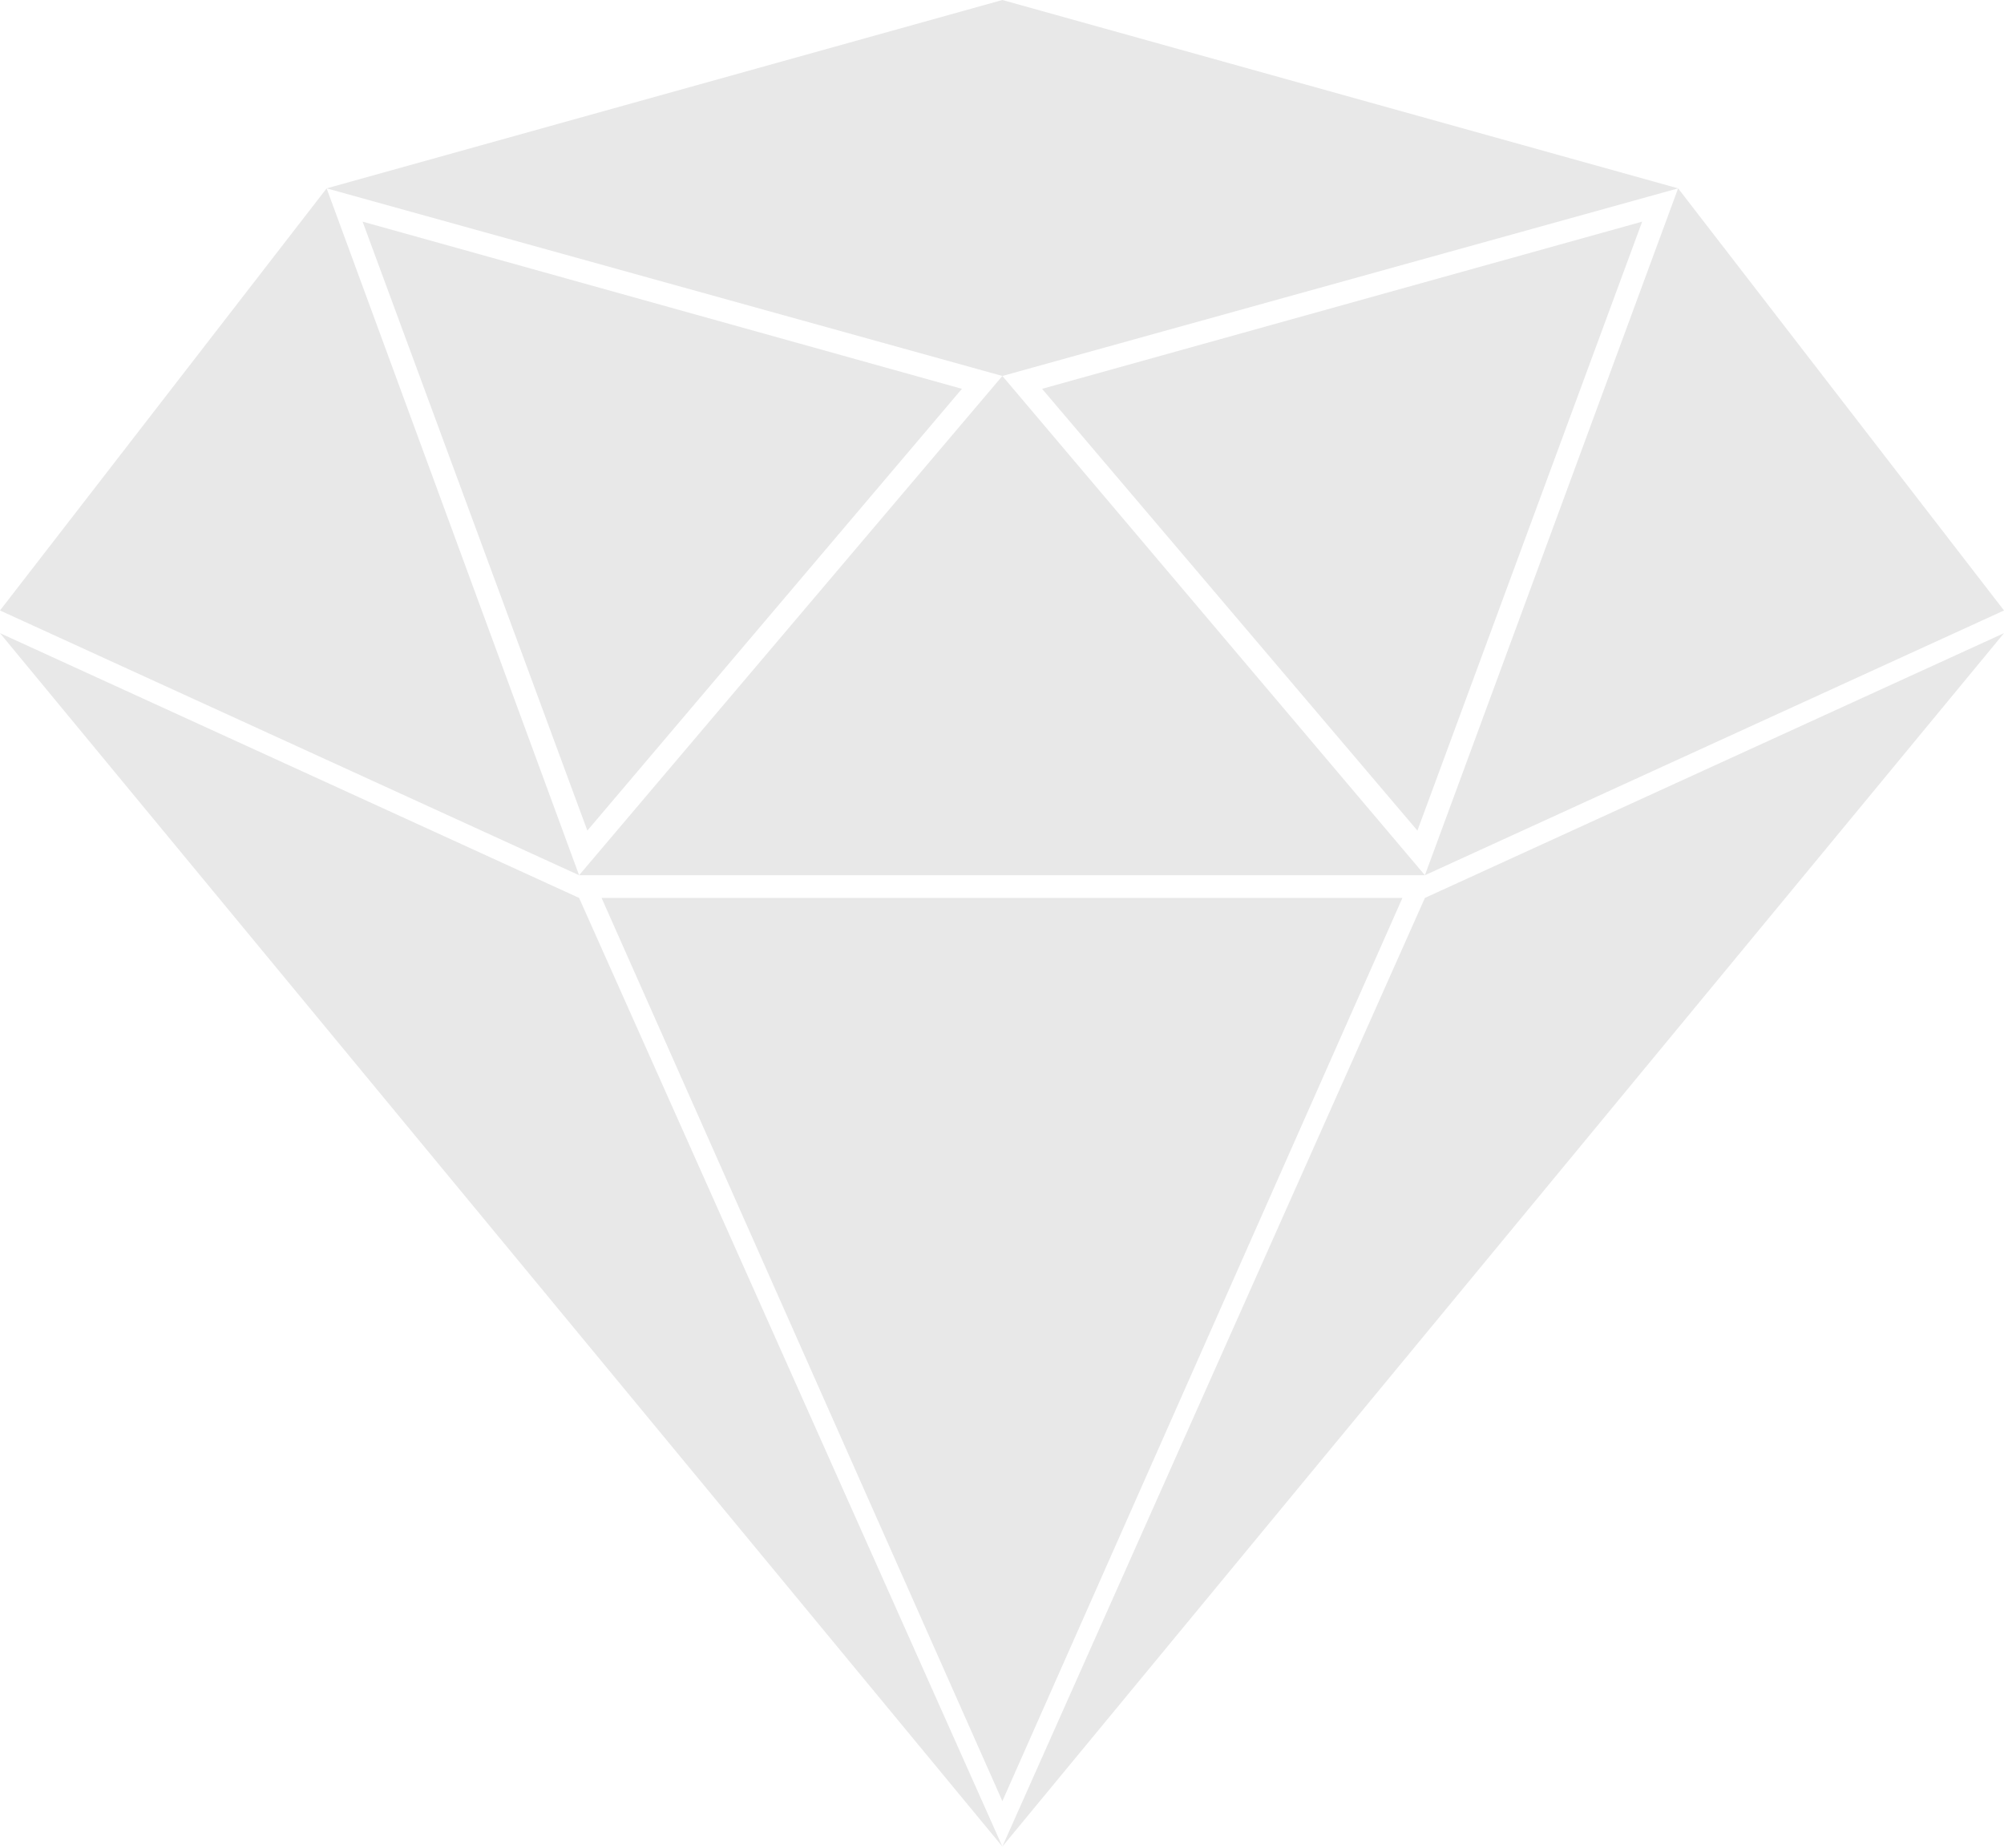
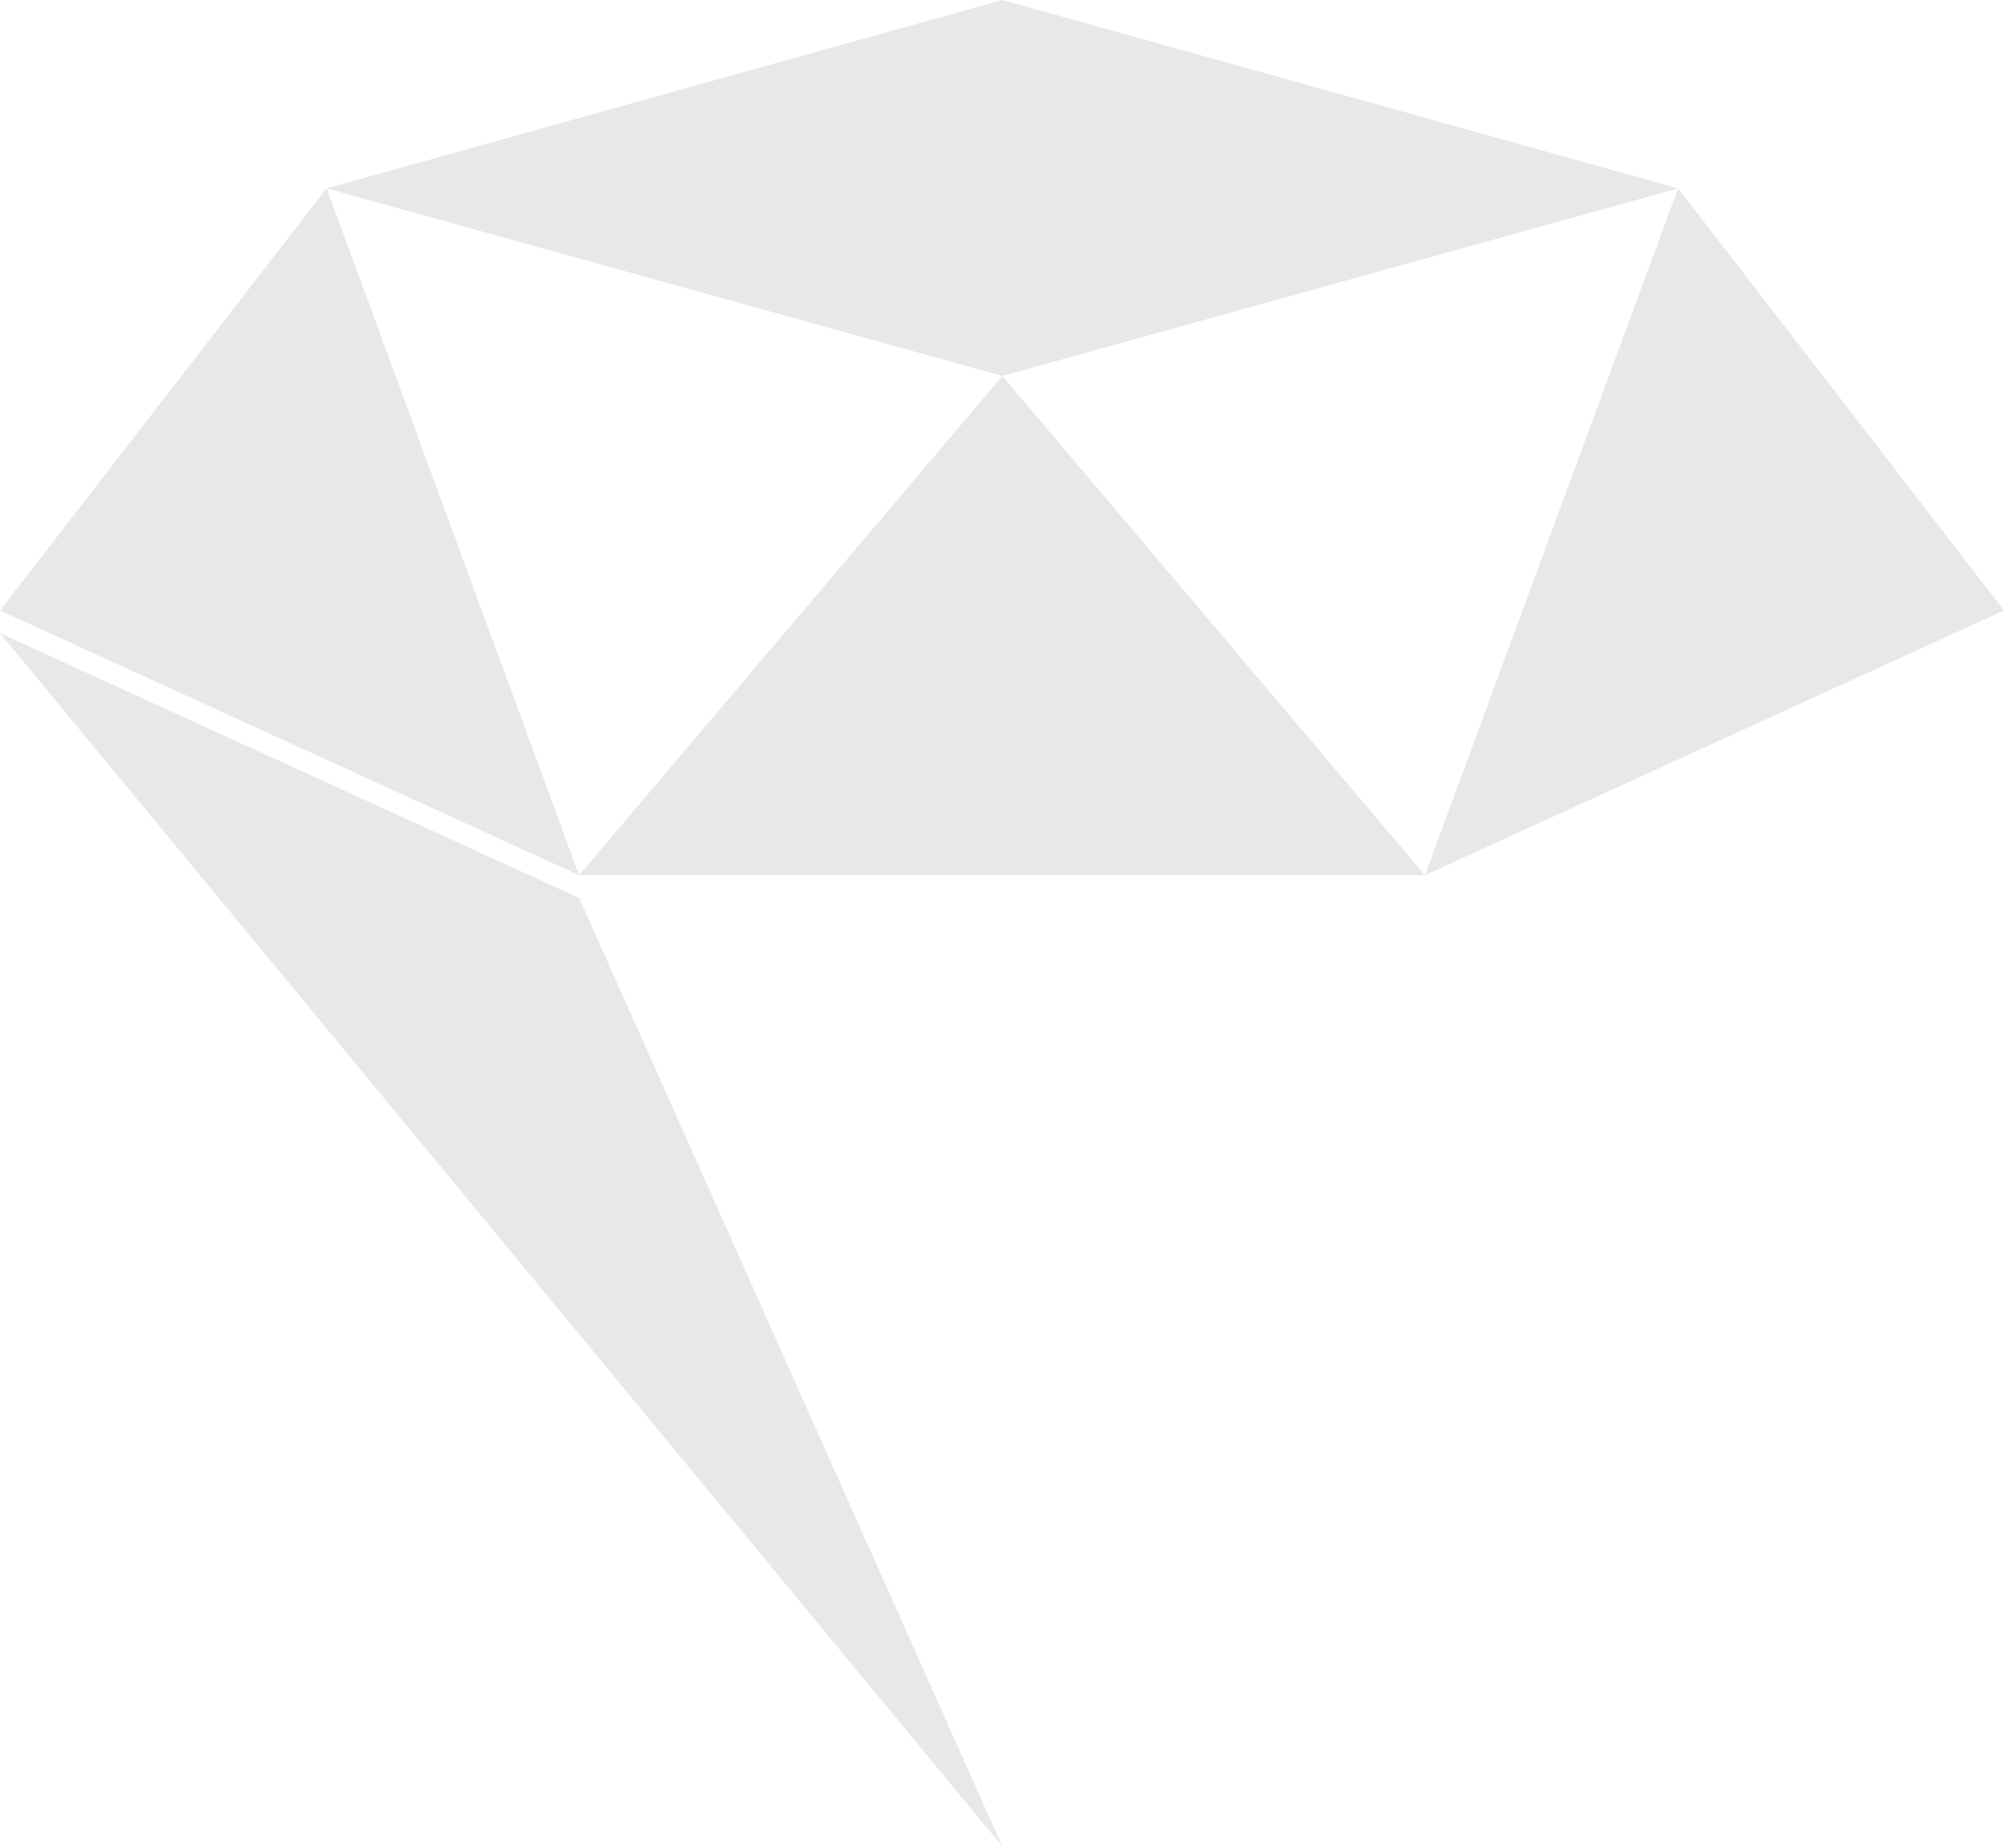
<svg xmlns="http://www.w3.org/2000/svg" width="100%" height="100%" viewBox="0 0 450 415" version="1.1" xml:space="preserve" style="fill-rule:evenodd;clip-rule:evenodd;stroke-linejoin:round;stroke-miterlimit:2;">
  <g transform="matrix(1,0,0,1,-25,-42.626)">
    <g opacity="0.1">
      <path d="M155.037,239.211L344.963,239.211L250.084,127.071L155.037,239.211Z" style="fill:rgb(20,21,21);fill-rule:nonzero;" />
      <path d="M401.822,84.934L250.084,42.626L98.346,84.934L250.084,127.071L401.822,84.934Z" style="fill:rgb(20,21,21);fill-rule:nonzero;" />
-       <path d="M343.28,229.187L393.748,92.41L259,129.96L343.28,229.187Z" style="fill:rgb(20,21,21);fill-rule:nonzero;" />
      <path d="M475,179.743L401.822,84.934L344.963,239.211L475,179.743Z" style="fill:rgb(20,21,21);fill-rule:nonzero;" />
-       <path d="M250.084,457.374L475,184.84L344.963,244.308L250.084,457.374Z" style="fill:rgb(20,21,21);fill-rule:nonzero;" />
      <path d="M25,184.84L250.084,457.374L155.037,244.308L25,184.84Z" style="fill:rgb(20,21,21);fill-rule:nonzero;" />
-       <path d="M241,129.96L106.421,92.41L156.888,229.187L241,129.96Z" style="fill:rgb(20,21,21);fill-rule:nonzero;" />
      <path d="M98.346,84.934L25,179.743L155.037,239.211L98.346,84.934Z" style="fill:rgb(20,21,21);fill-rule:nonzero;" />
-       <path d="M160.084,244.308L250.084,447.179L339.916,244.308L160.084,244.308Z" style="fill:rgb(20,21,21);fill-rule:nonzero;" />
    </g>
  </g>
</svg>